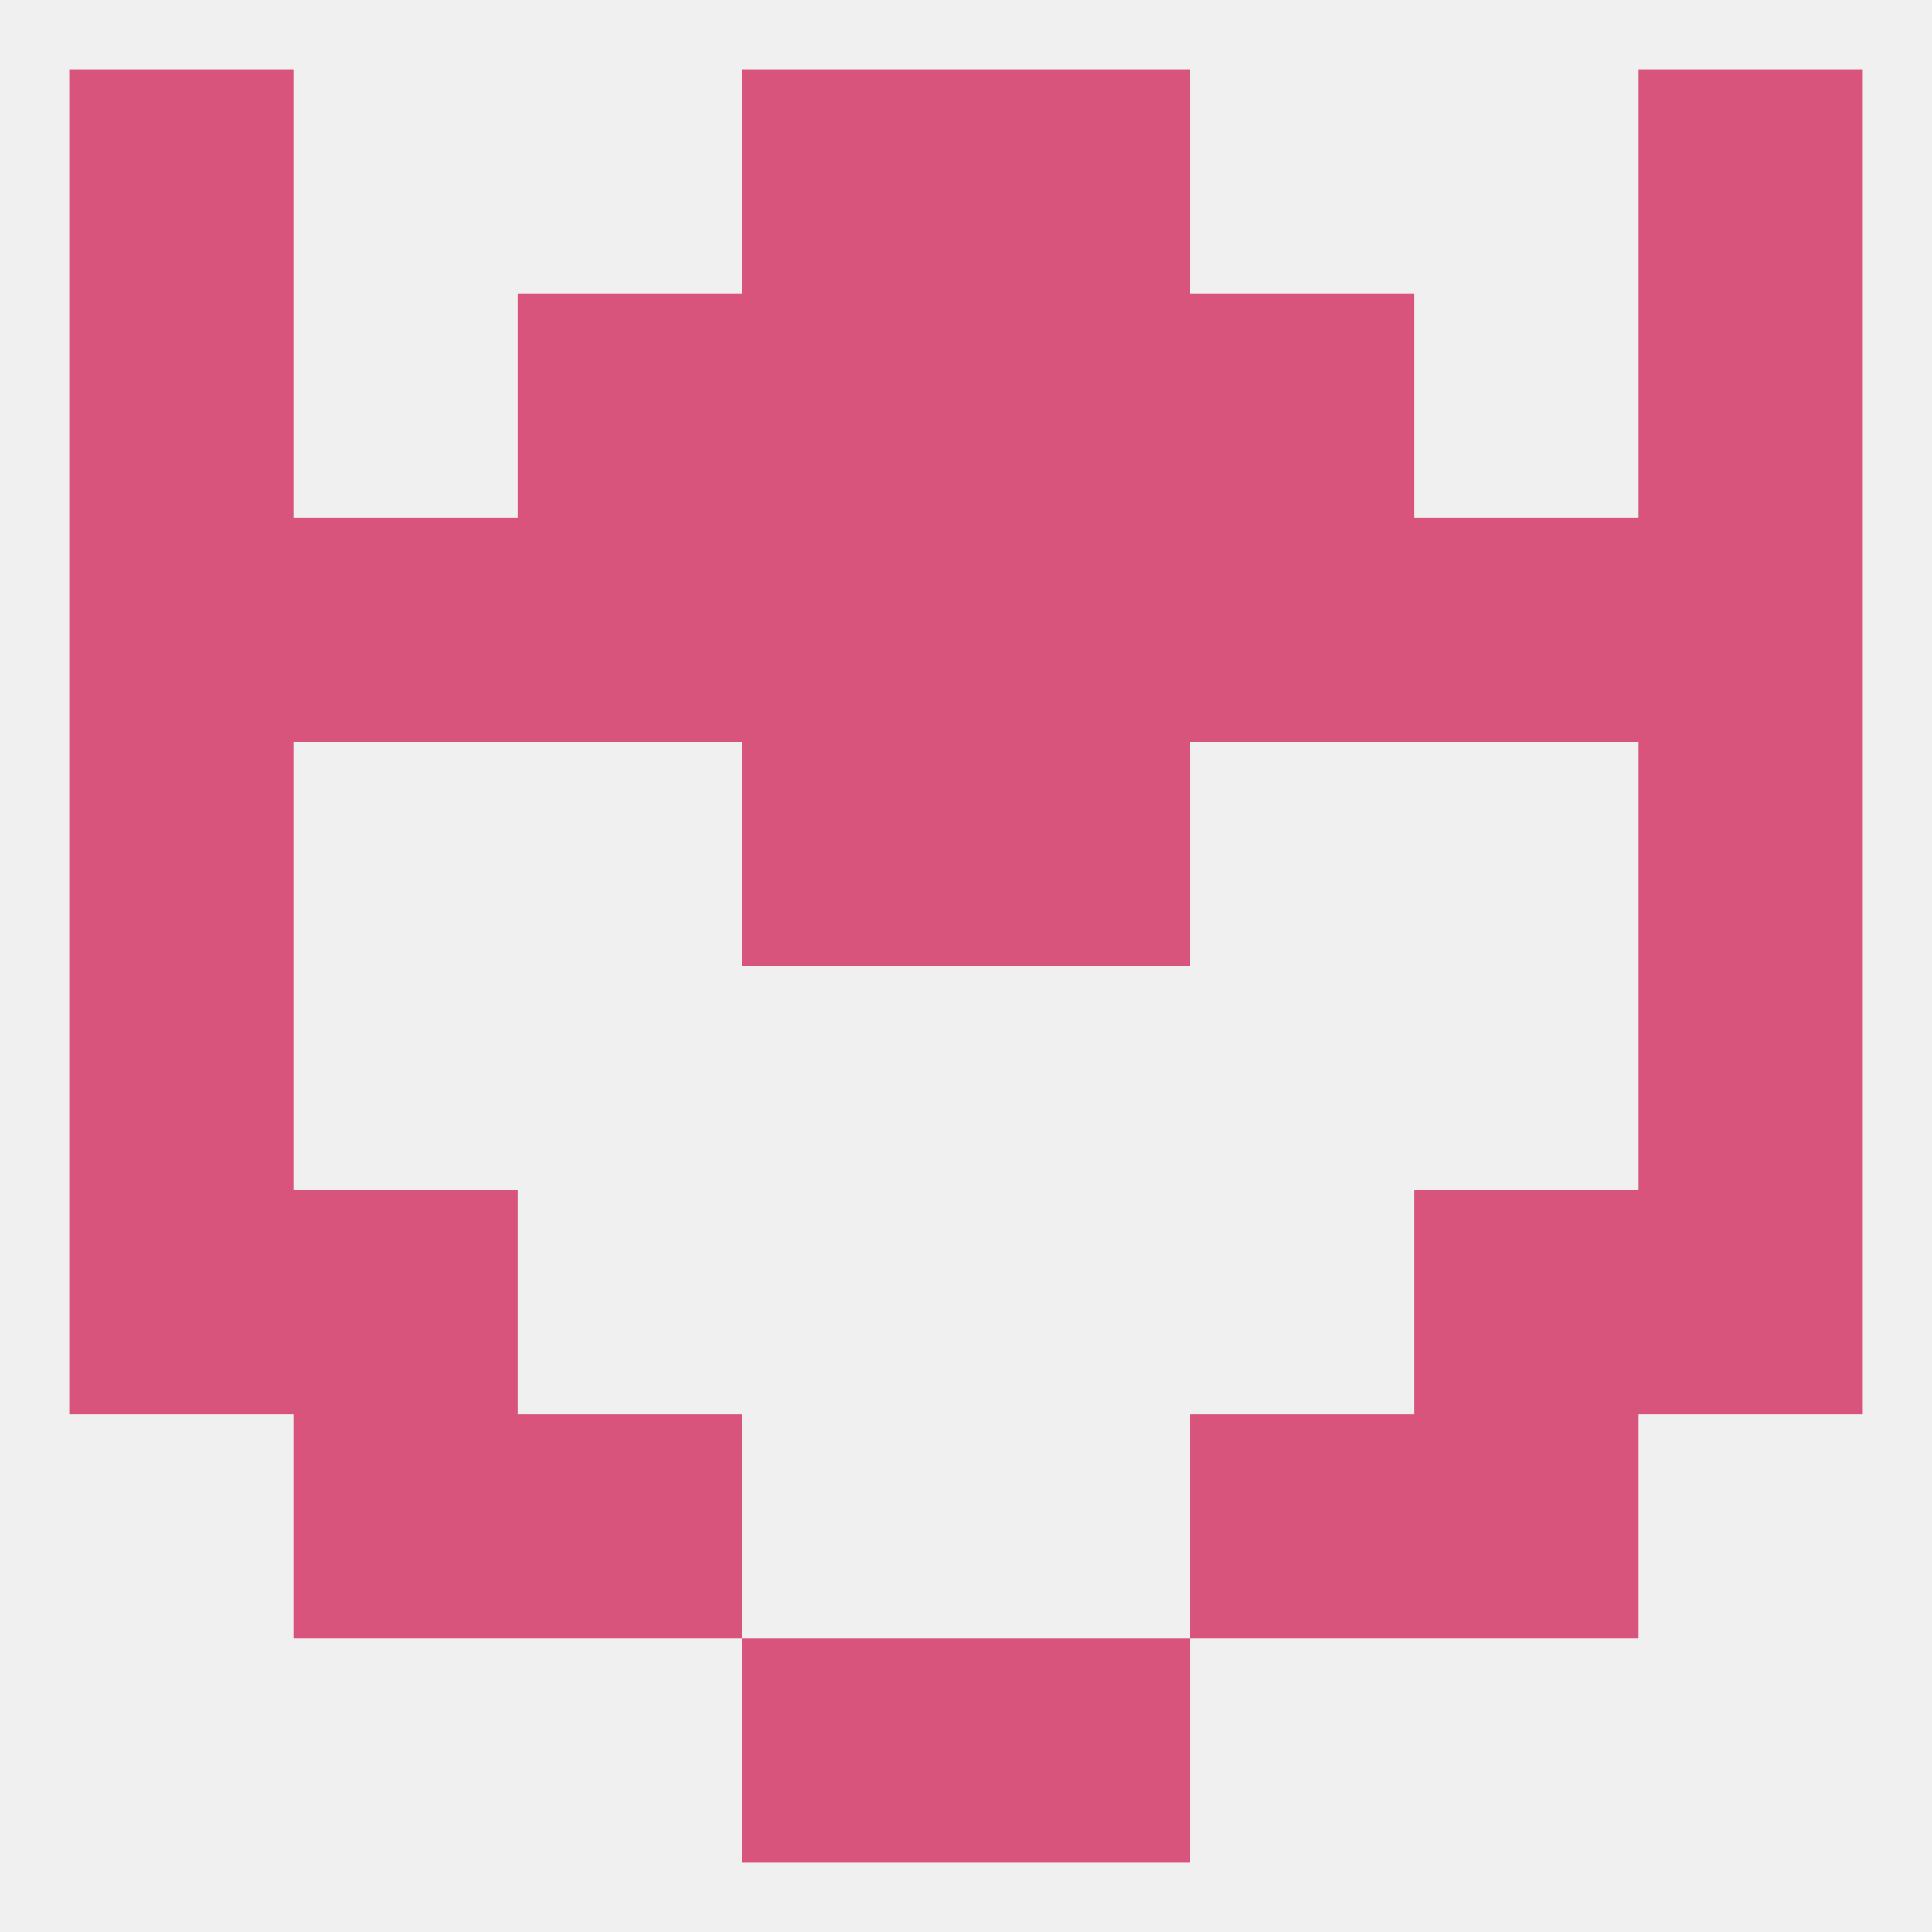
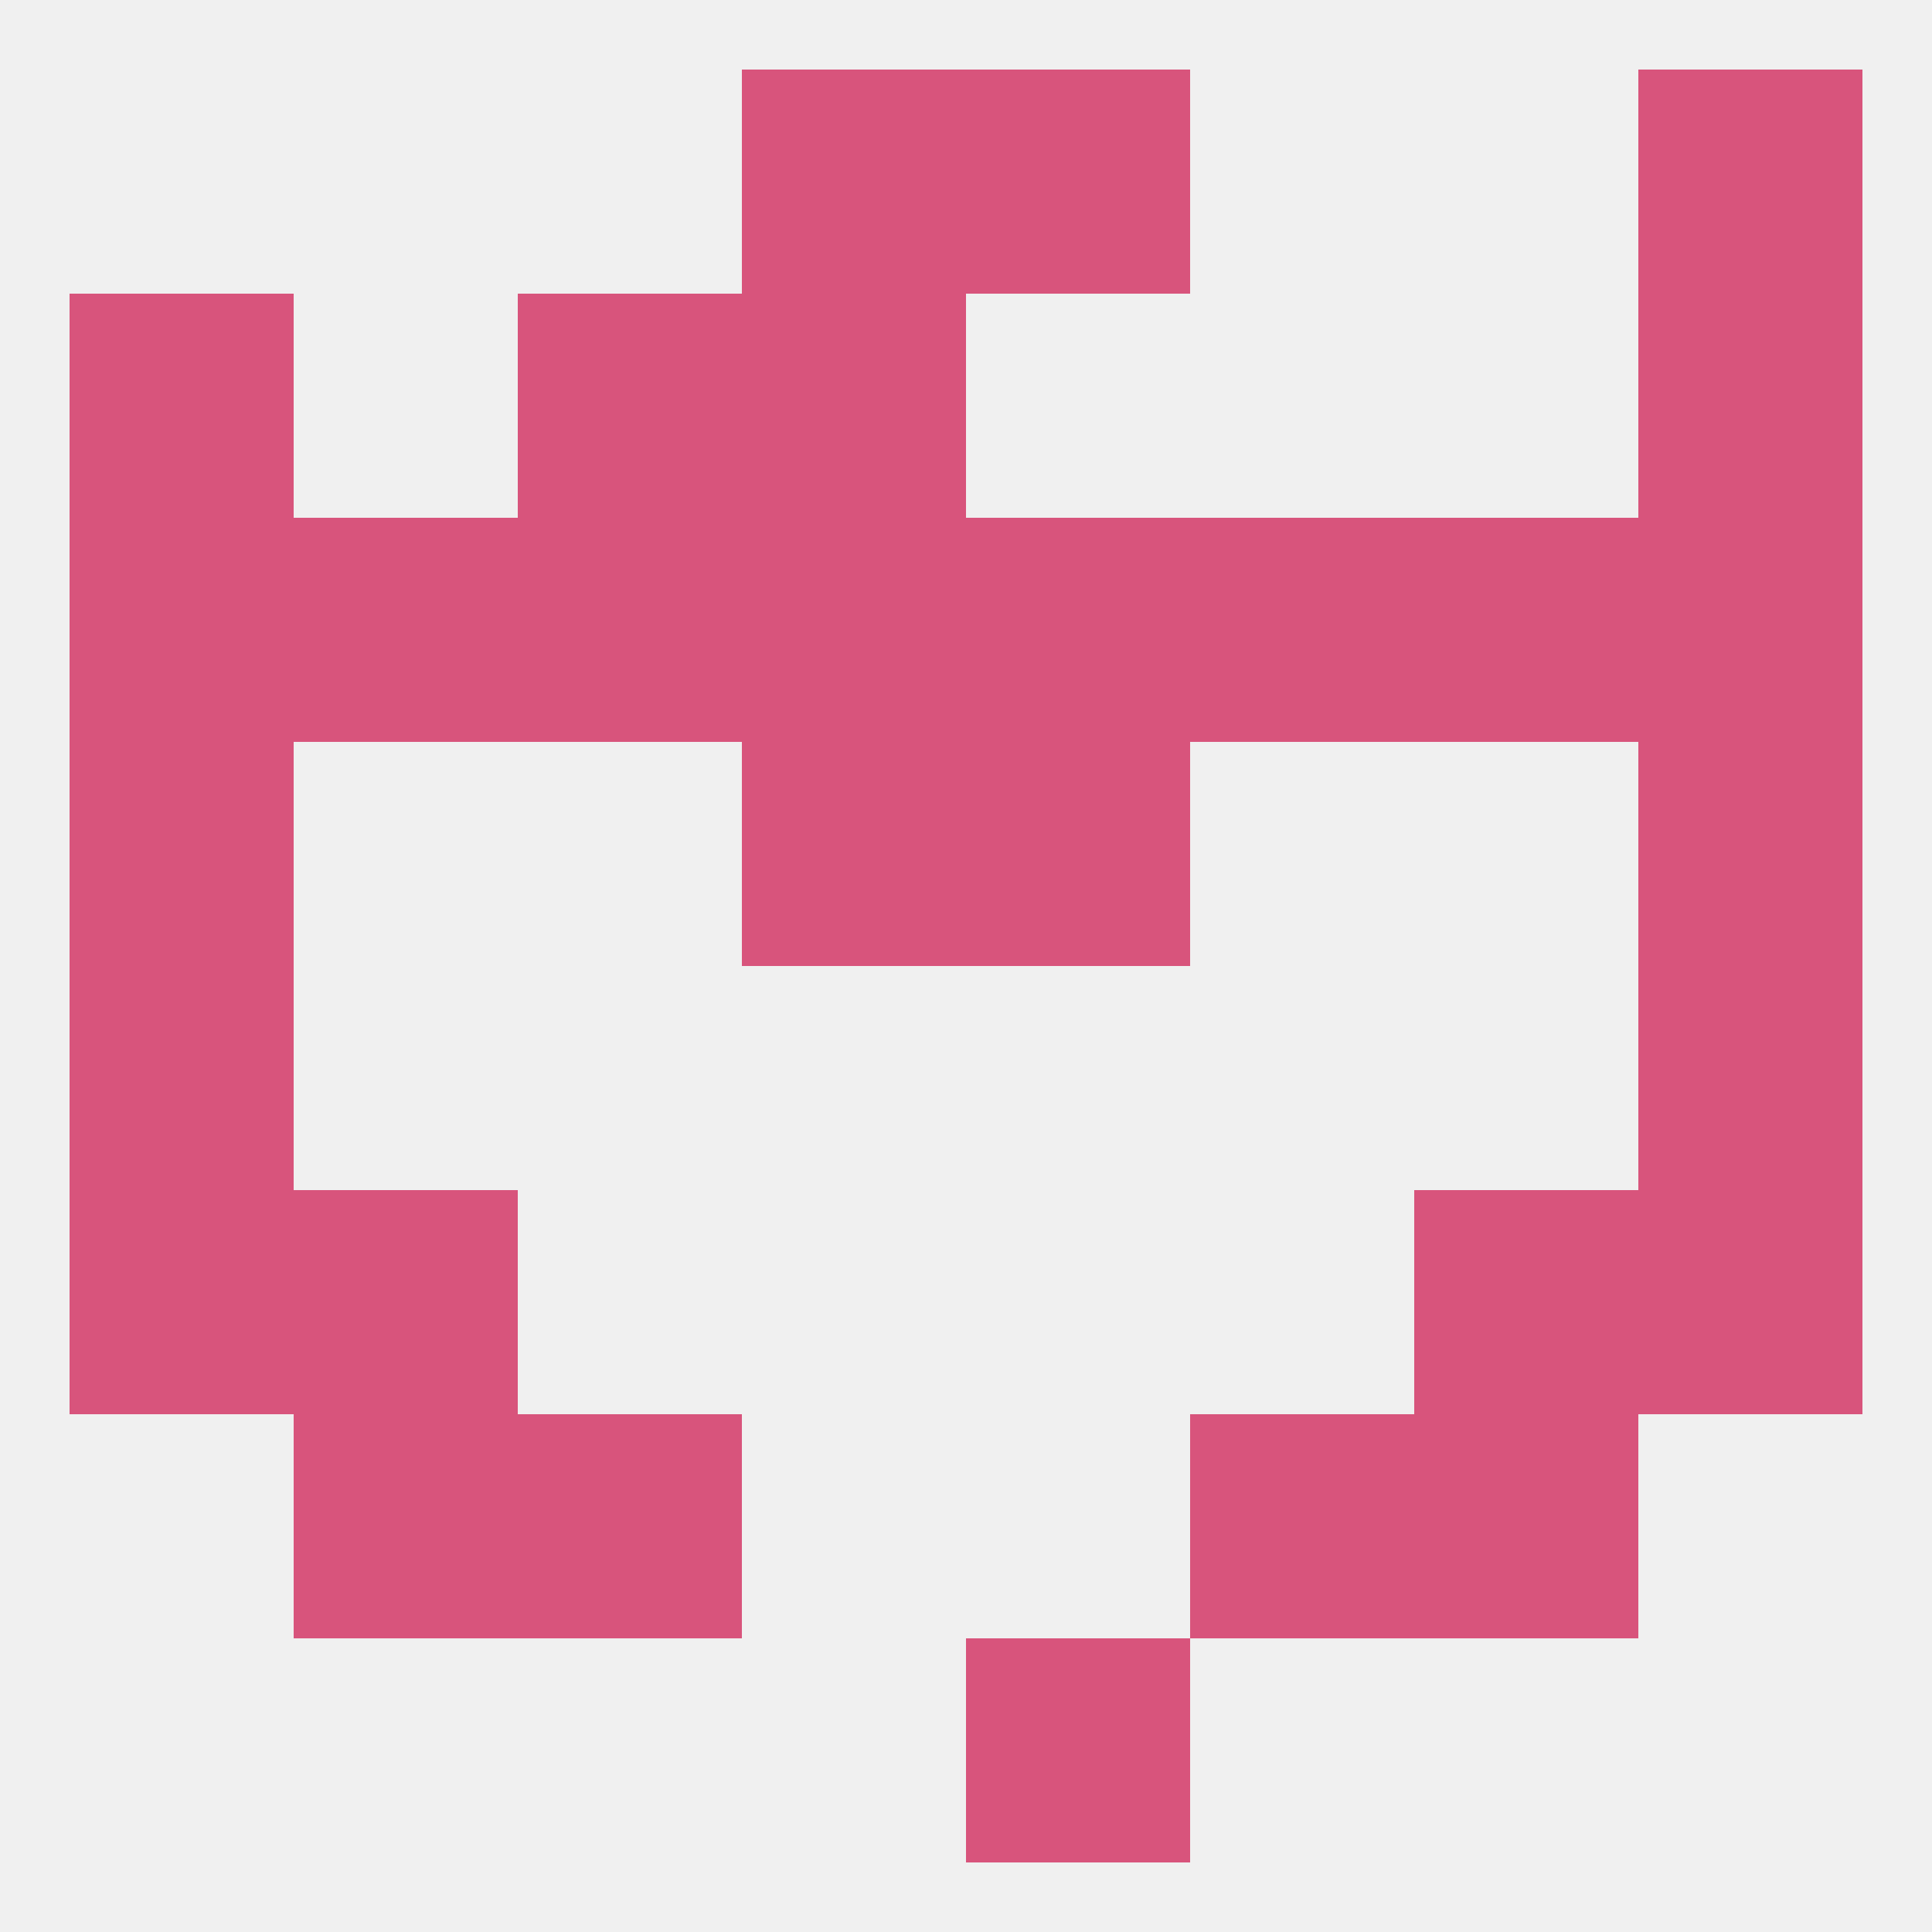
<svg xmlns="http://www.w3.org/2000/svg" version="1.1" baseprofile="full" width="250" height="250" viewBox="0 0 250 250">
  <rect width="100%" height="100%" fill="rgba(240,240,240,255)" />
-   <rect x="96" y="212" width="29" height="29" fill="rgba(216,84,124,255)" />
  <rect x="125" y="212" width="29" height="29" fill="rgba(216,84,124,255)" />
  <rect x="9" y="125" width="29" height="29" fill="rgba(216,84,124,255)" />
  <rect x="212" y="125" width="29" height="29" fill="rgba(216,84,124,255)" />
  <rect x="38" y="183" width="29" height="29" fill="rgba(216,84,124,255)" />
  <rect x="183" y="183" width="29" height="29" fill="rgba(216,84,124,255)" />
  <rect x="67" y="183" width="29" height="29" fill="rgba(216,84,124,255)" />
  <rect x="154" y="183" width="29" height="29" fill="rgba(216,84,124,255)" />
  <rect x="9" y="154" width="29" height="29" fill="rgba(216,84,124,255)" />
  <rect x="212" y="154" width="29" height="29" fill="rgba(216,84,124,255)" />
  <rect x="38" y="154" width="29" height="29" fill="rgba(216,84,124,255)" />
  <rect x="183" y="154" width="29" height="29" fill="rgba(216,84,124,255)" />
  <rect x="212" y="96" width="29" height="29" fill="rgba(216,84,124,255)" />
  <rect x="96" y="96" width="29" height="29" fill="rgba(216,84,124,255)" />
  <rect x="125" y="96" width="29" height="29" fill="rgba(216,84,124,255)" />
  <rect x="9" y="96" width="29" height="29" fill="rgba(216,84,124,255)" />
  <rect x="96" y="67" width="29" height="29" fill="rgba(216,84,124,255)" />
  <rect x="125" y="67" width="29" height="29" fill="rgba(216,84,124,255)" />
  <rect x="9" y="67" width="29" height="29" fill="rgba(216,84,124,255)" />
  <rect x="212" y="67" width="29" height="29" fill="rgba(216,84,124,255)" />
  <rect x="67" y="67" width="29" height="29" fill="rgba(216,84,124,255)" />
  <rect x="154" y="67" width="29" height="29" fill="rgba(216,84,124,255)" />
  <rect x="38" y="67" width="29" height="29" fill="rgba(216,84,124,255)" />
  <rect x="183" y="67" width="29" height="29" fill="rgba(216,84,124,255)" />
-   <rect x="125" y="38" width="29" height="29" fill="rgba(216,84,124,255)" />
  <rect x="9" y="38" width="29" height="29" fill="rgba(216,84,124,255)" />
  <rect x="212" y="38" width="29" height="29" fill="rgba(216,84,124,255)" />
  <rect x="67" y="38" width="29" height="29" fill="rgba(216,84,124,255)" />
-   <rect x="154" y="38" width="29" height="29" fill="rgba(216,84,124,255)" />
  <rect x="96" y="38" width="29" height="29" fill="rgba(216,84,124,255)" />
  <rect x="96" y="9" width="29" height="29" fill="rgba(216,84,124,255)" />
  <rect x="125" y="9" width="29" height="29" fill="rgba(216,84,124,255)" />
-   <rect x="9" y="9" width="29" height="29" fill="rgba(216,84,124,255)" />
  <rect x="212" y="9" width="29" height="29" fill="rgba(216,84,124,255)" />
</svg>